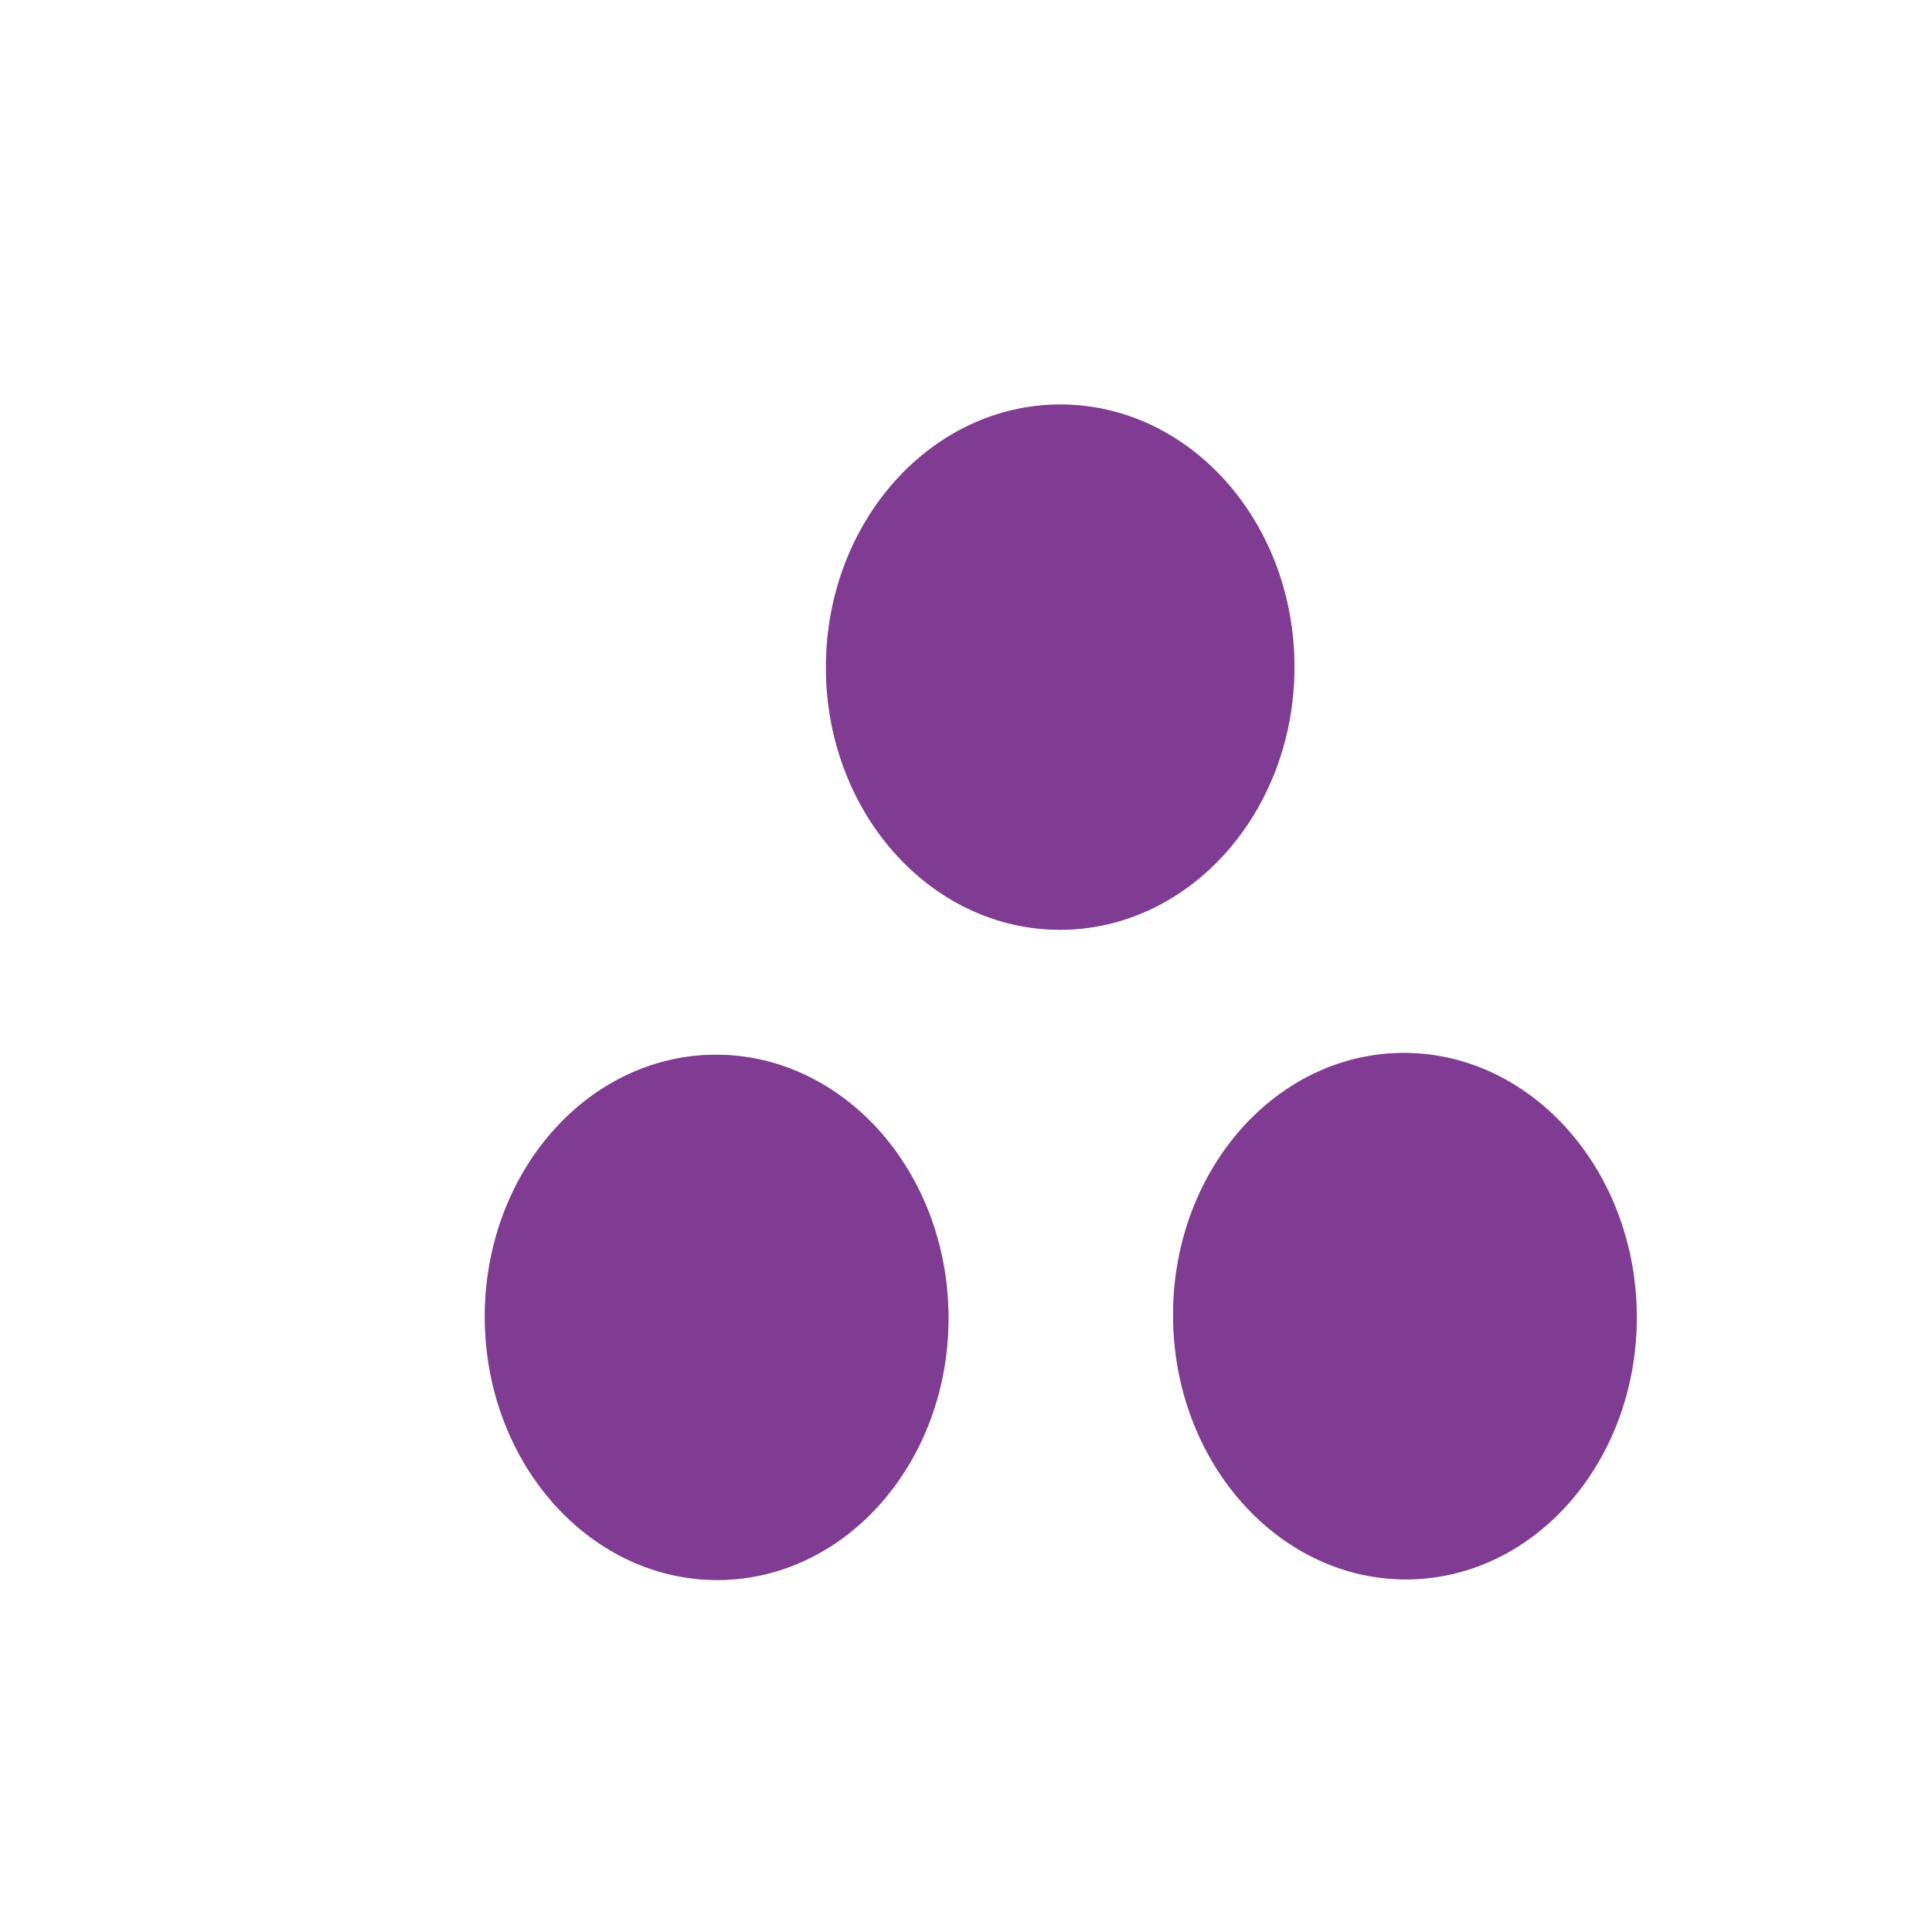
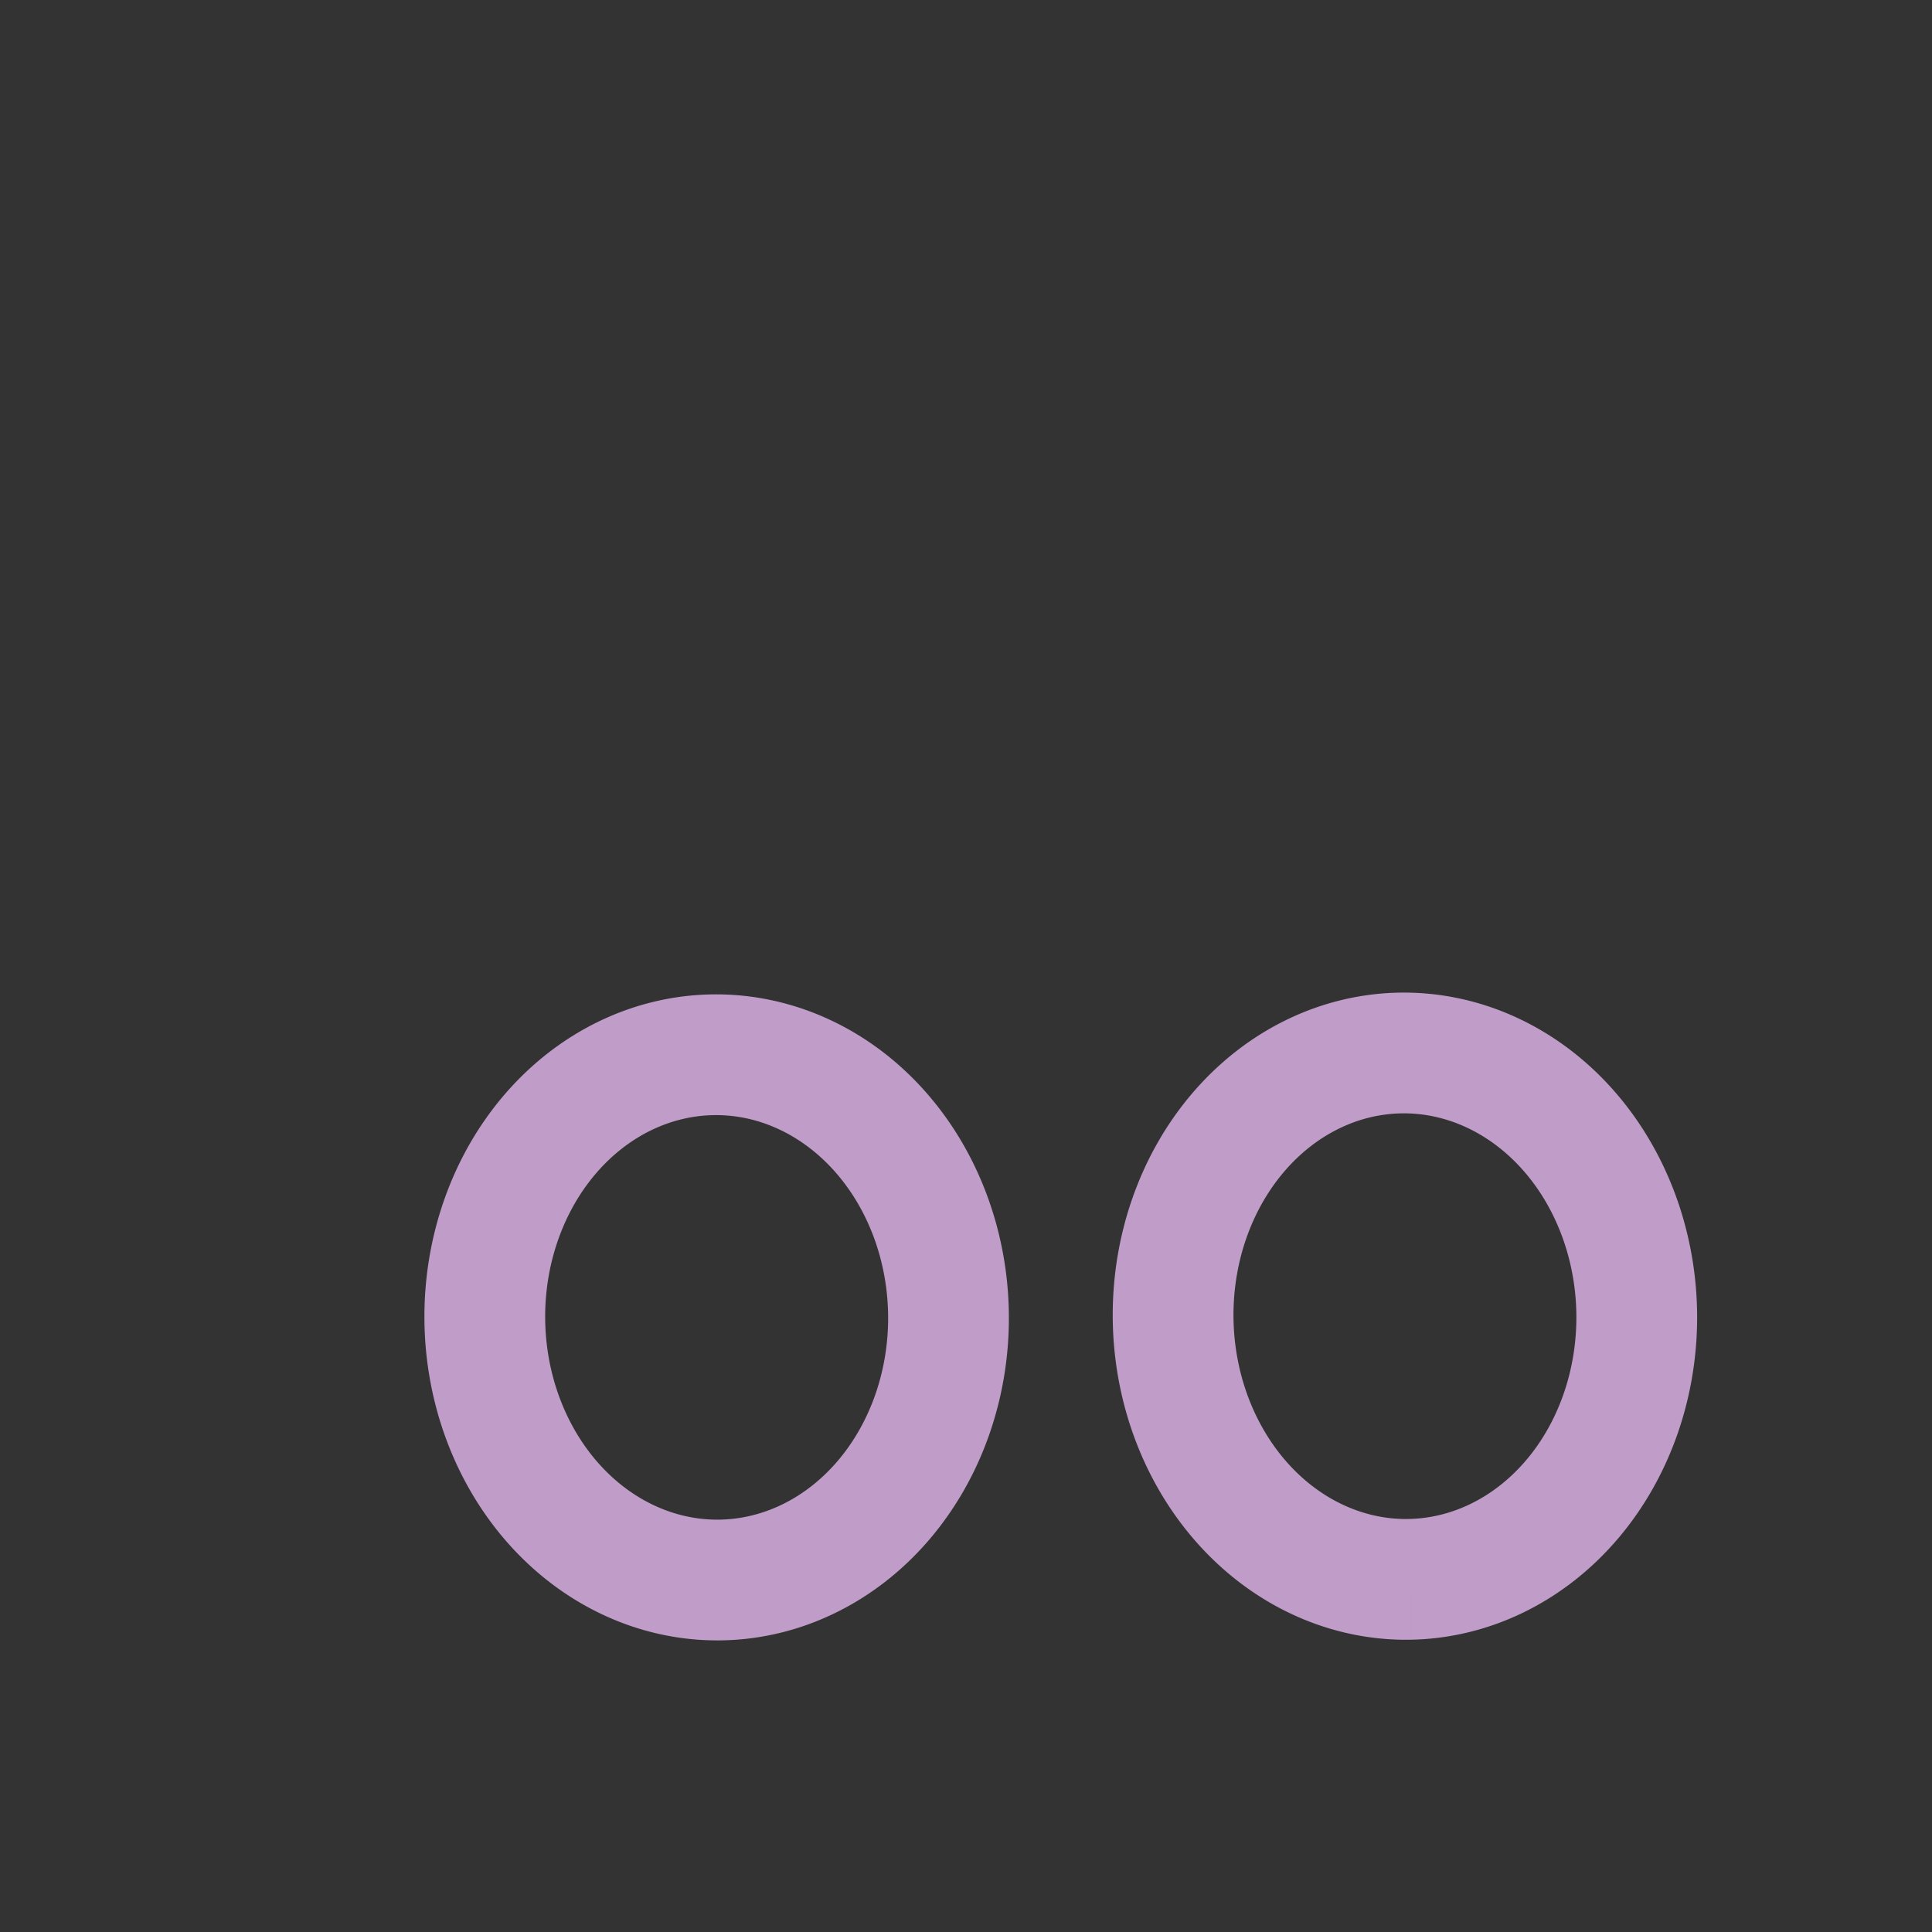
<svg xmlns="http://www.w3.org/2000/svg" version="1.1" viewBox="0.00 0.00 32.00 32.00">
  <rect x="0.00" y="0.00" width="32.00" height="32.00" fill="#333333" stroke="none" />
  <g stroke-width="2.00" fill="none" stroke-linecap="butt">
-     <path stroke="#c09dc9" vector-effect="non-scaling-stroke" d="   M 17.545 15.4   A 4.35 3.88 90.2 0 0 21.44 11.063   A 4.35 3.88 90.2 0 0 17.575 6.7   A 4.35 3.88 90.2 0 0 13.68 11.037   A 4.35 3.88 90.2 0 0 17.545 15.4" />
    <path stroke="#c09dc9" vector-effect="non-scaling-stroke" d="   M 11.916 26.17   A 4.35 3.84 89.4 0 0 15.71 21.78   A 4.35 3.84 89.4 0 0 11.824 17.47   A 4.35 3.84 89.4 0 0 8.03 21.86   A 4.35 3.84 89.4 0 0 11.916 26.17" />
    <path stroke="#c09dc9" vector-effect="non-scaling-stroke" d="   M 23.346 26.159   A 4.36 3.84 89.0 0 0 27.109 21.733   A 4.36 3.84 89.0 0 0 23.194 17.441   A 4.36 3.84 89.0 0 0 19.431 21.867   A 4.36 3.84 89.0 0 0 23.346 26.159" />
  </g>
-   <path fill="#ffffff" d="   M 32.00 0.00   L 32.00 32.00   L 0.00 32.00   L 0.00 0.00   L 32.00 0.00   Z   M 17.545 15.4   A 4.35 3.88 90.2 0 0 21.44 11.063   A 4.35 3.88 90.2 0 0 17.575 6.7   A 4.35 3.88 90.2 0 0 13.68 11.037   A 4.35 3.88 90.2 0 0 17.545 15.4   Z   M 11.916 26.17   A 4.35 3.84 89.4 0 0 15.71 21.78   A 4.35 3.84 89.4 0 0 11.824 17.47   A 4.35 3.84 89.4 0 0 8.03 21.86   A 4.35 3.84 89.4 0 0 11.916 26.17   Z   M 23.346 26.159   A 4.36 3.84 89.0 0 0 27.109 21.733   A 4.36 3.84 89.0 0 0 23.194 17.441   A 4.36 3.84 89.0 0 0 19.431 21.867   A 4.36 3.84 89.0 0 0 23.346 26.159   Z" />
-   <ellipse fill="#803b92" cx="0.00" cy="0.00" transform="translate(17.56,11.05) rotate(90.2)" rx="4.35" ry="3.88" />
-   <ellipse fill="#803b92" cx="0.00" cy="0.00" transform="translate(11.87,21.82) rotate(89.4)" rx="4.35" ry="3.84" />
-   <ellipse fill="#803b92" cx="0.00" cy="0.00" transform="translate(23.27,21.80) rotate(89.0)" rx="4.36" ry="3.84" />
</svg>